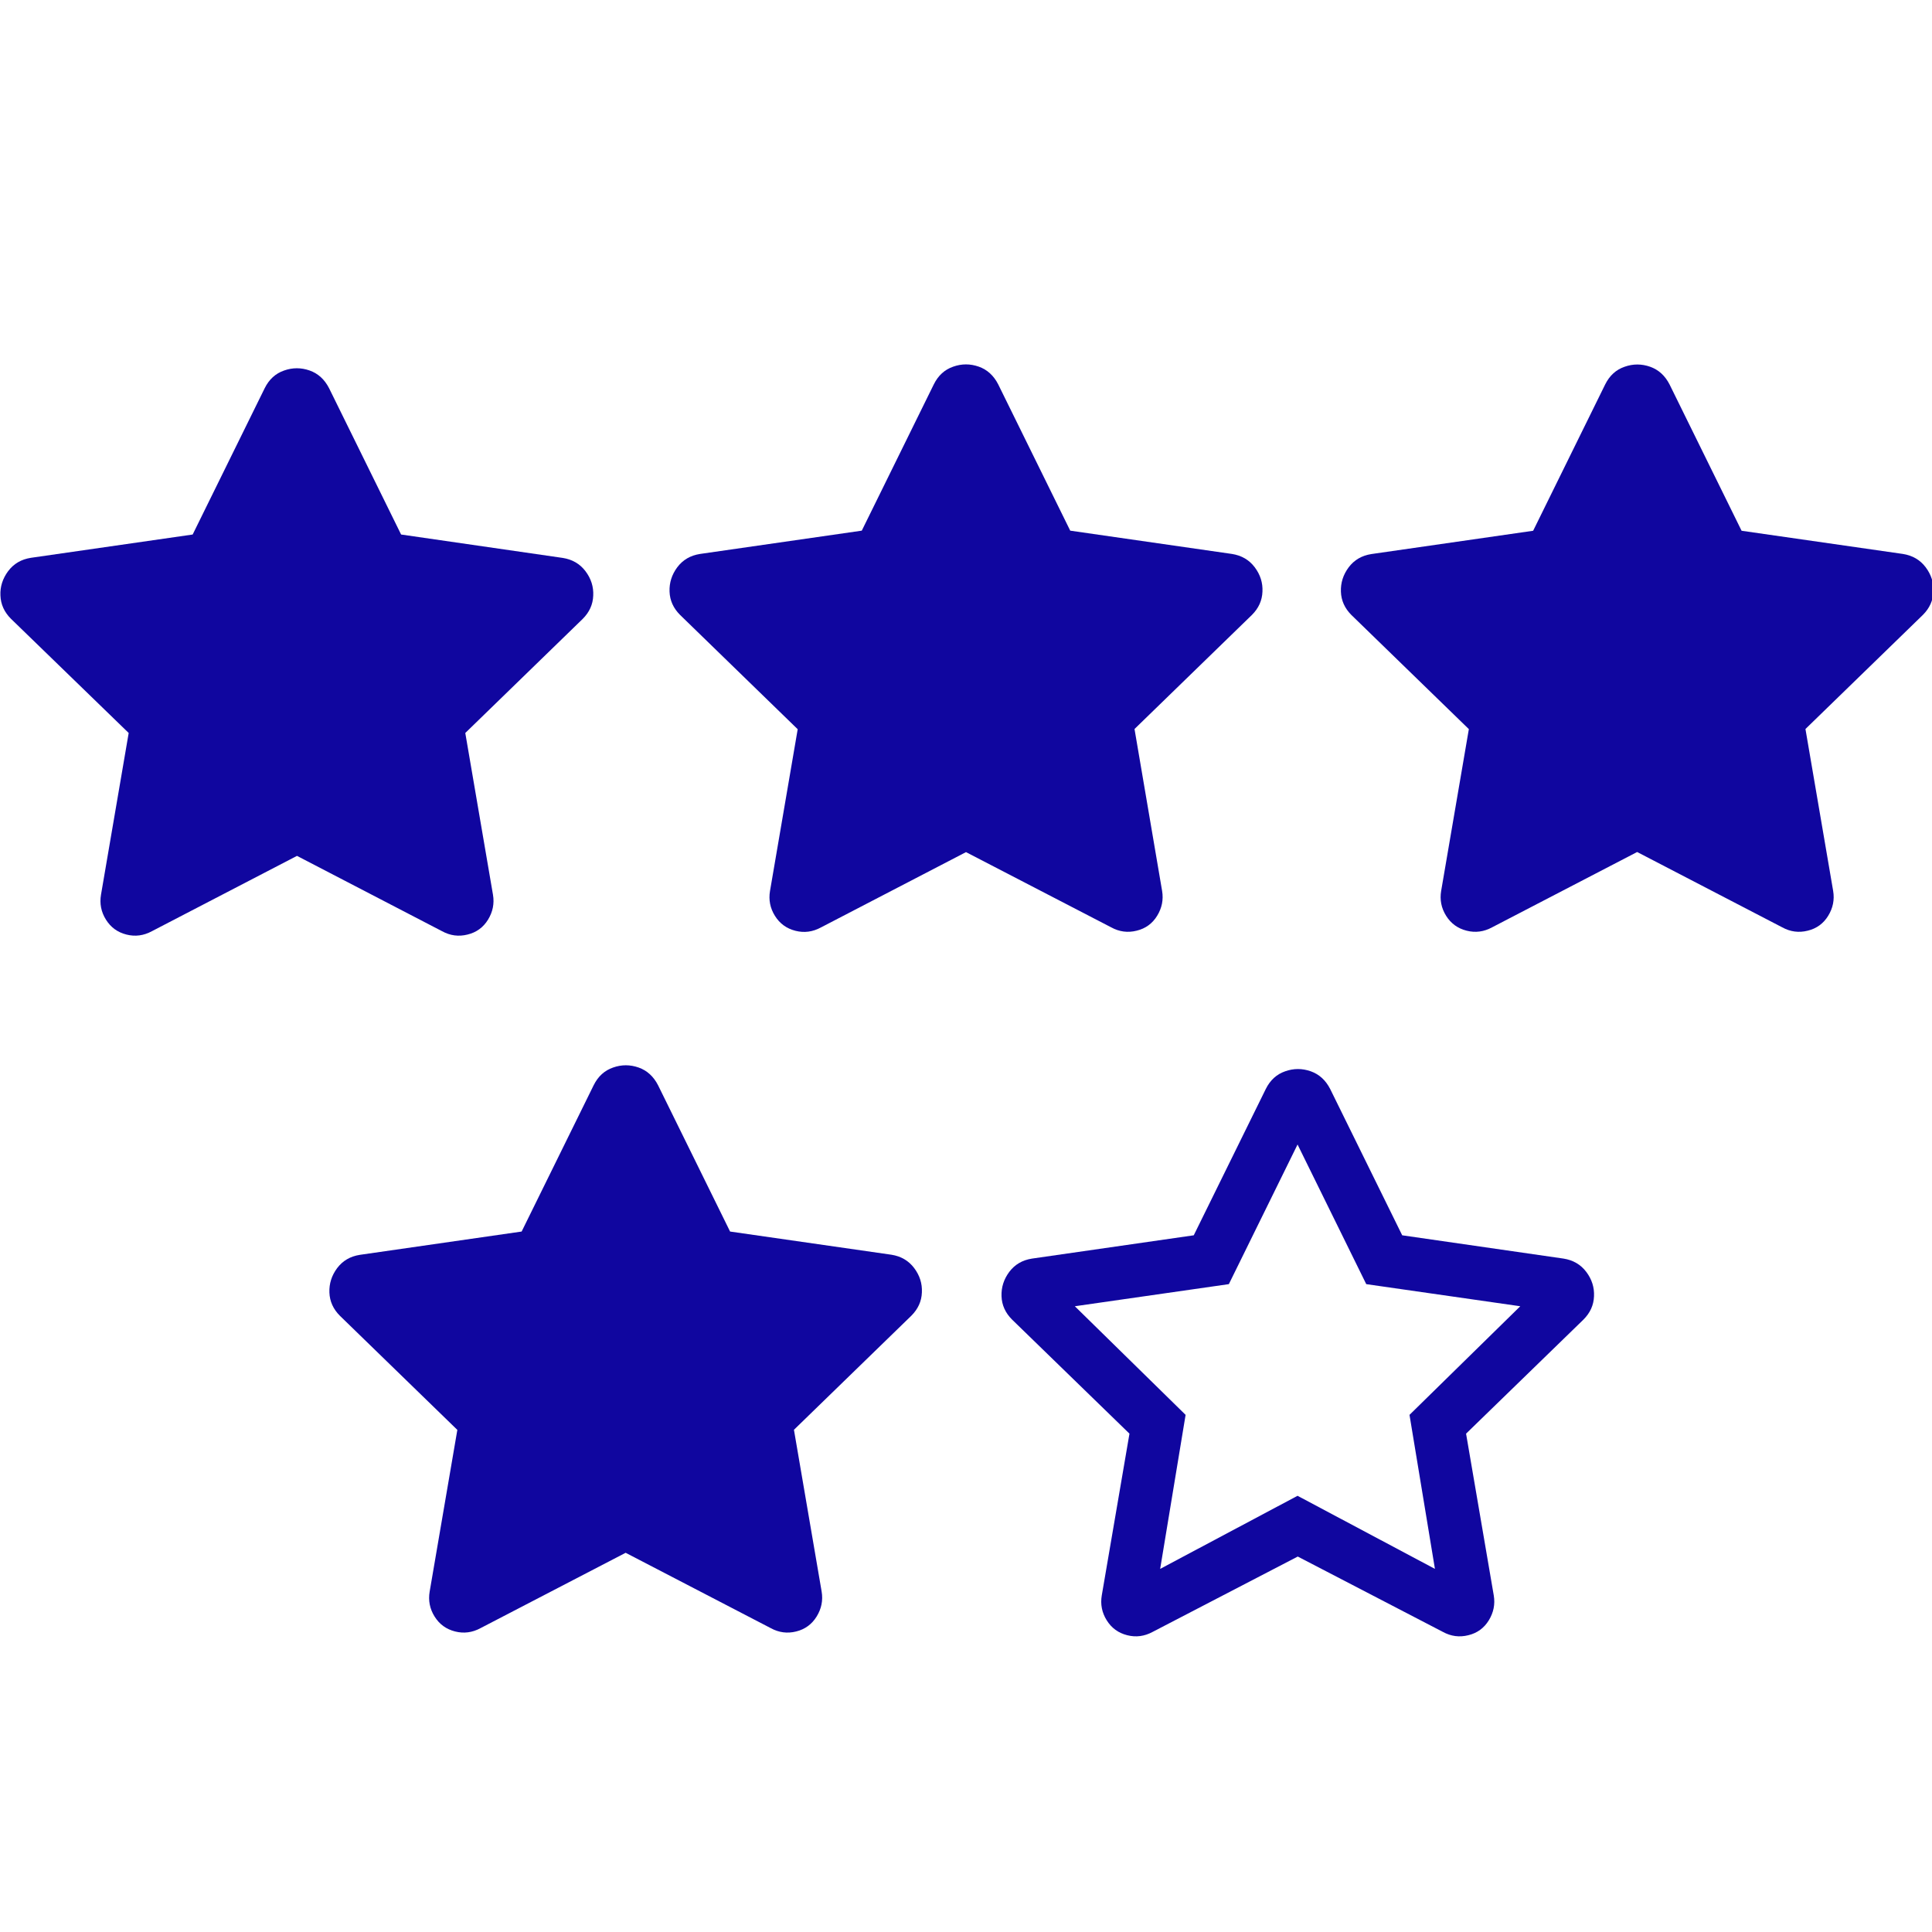
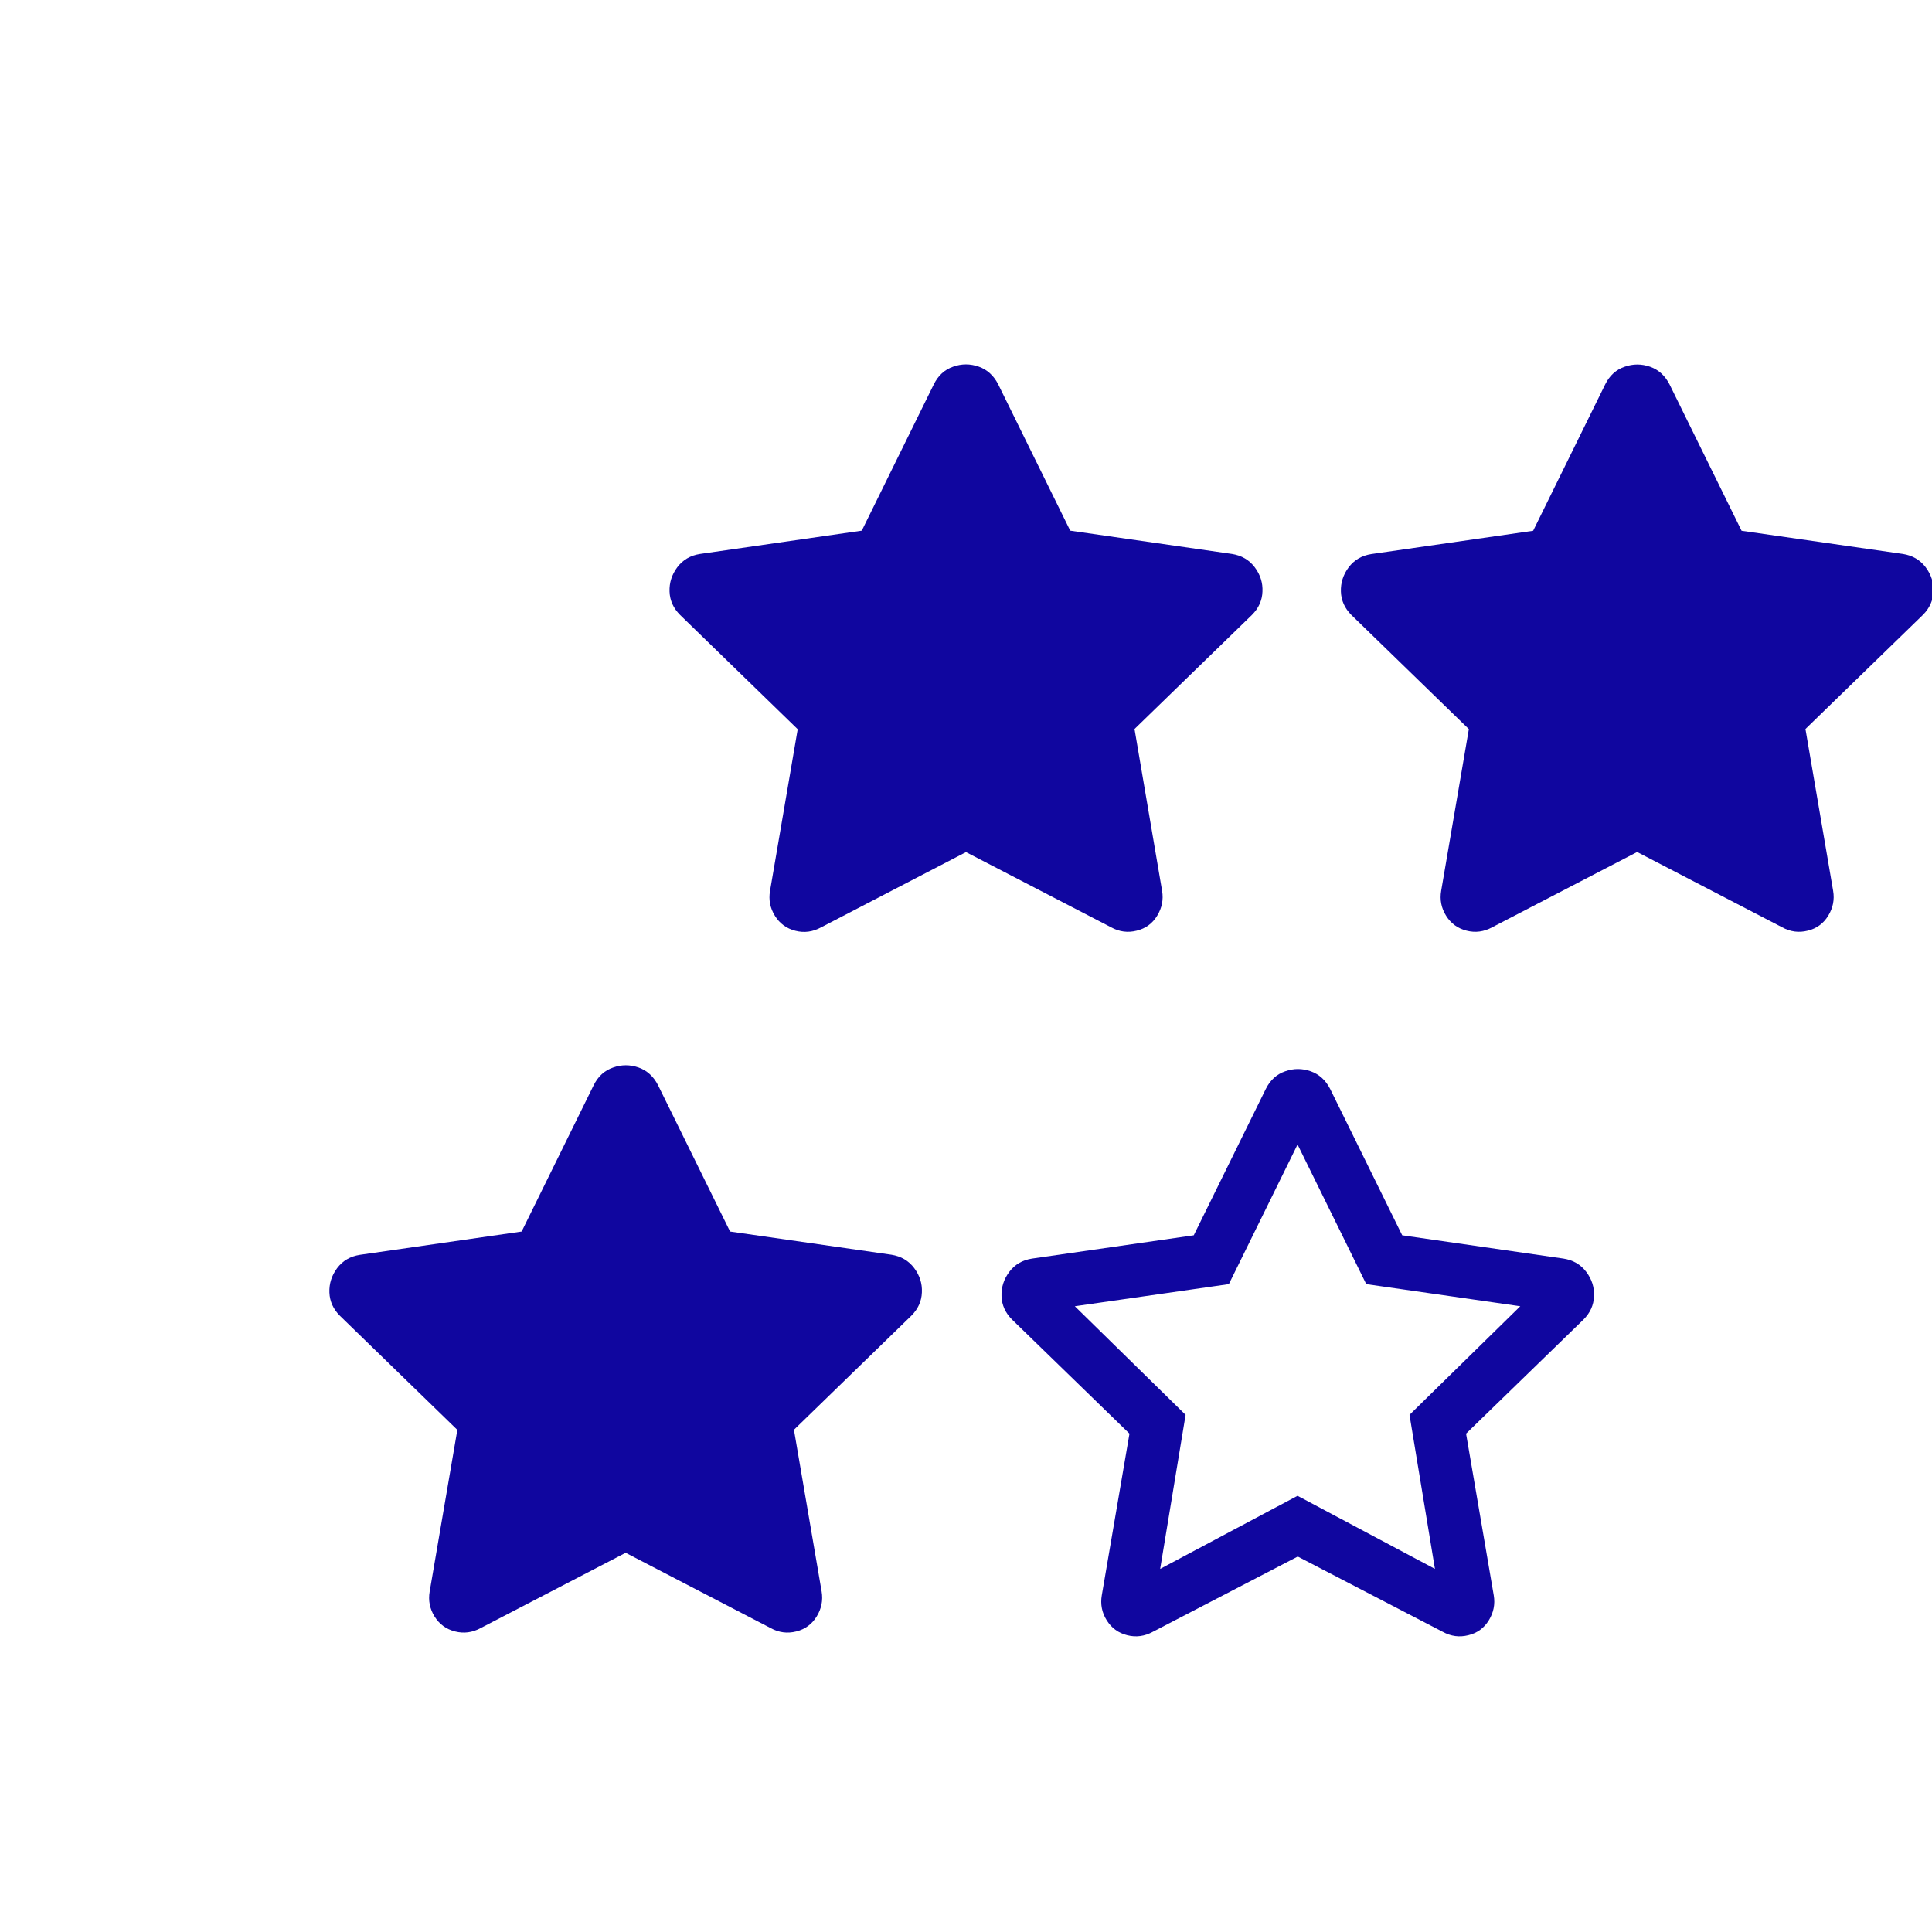
<svg xmlns="http://www.w3.org/2000/svg" version="1.1" id="Layer_1" x="0px" y="0px" viewBox="0 0 180 180" style="enable-background:new 0 0 180 180;" xml:space="preserve">
  <style type="text/css"> .st0{fill:#10069F;} </style>
  <g>
    <path class="st0" d="M114.78,51.61c0.89,0.14,1.6,0.55,2.12,1.24c0.52,0.69,0.76,1.45,0.72,2.27c-0.03,0.83-0.36,1.55-0.98,2.17 l-10.94,10.63L108.27,83c0.14,0.83-0.02,1.6-0.46,2.32s-1.08,1.19-1.91,1.39c-0.83,0.21-1.62,0.1-2.37-0.31L90,79.39l-13.52,7.02 c-0.76,0.41-1.55,0.52-2.37,0.31c-0.83-0.21-1.46-0.67-1.91-1.39s-0.6-1.5-0.46-2.32l2.58-15.07L63.36,57.29 c-0.62-0.62-0.95-1.34-0.98-2.17c-0.03-0.83,0.21-1.58,0.72-2.27c0.52-0.69,1.22-1.1,2.12-1.24l15.07-2.17l6.71-13.63 c0.41-0.83,1.02-1.38,1.81-1.65c0.79-0.28,1.58-0.28,2.38,0c0.79,0.28,1.39,0.83,1.81,1.65l6.71,13.63L114.78,51.61z" />
  </g>
  <g>
    <path class="st0" d="M177.29,51.61c0.89,0.14,1.6,0.55,2.12,1.24c0.52,0.69,0.76,1.45,0.72,2.27c-0.03,0.83-0.36,1.55-0.98,2.17 l-10.94,10.63L170.79,83c0.14,0.83-0.02,1.6-0.46,2.32s-1.08,1.19-1.91,1.39c-0.83,0.21-1.62,0.1-2.37-0.31l-13.52-7.02 l-13.52,7.02c-0.76,0.41-1.55,0.52-2.37,0.31c-0.83-0.21-1.46-0.67-1.91-1.39s-0.6-1.5-0.46-2.32l2.58-15.07l-10.94-10.63 c-0.62-0.62-0.95-1.34-0.98-2.17c-0.03-0.83,0.21-1.58,0.72-2.27c0.52-0.69,1.22-1.1,2.12-1.24l15.07-2.17l6.71-13.63 c0.41-0.83,1.02-1.38,1.81-1.65c0.79-0.28,1.58-0.28,2.38,0c0.79,0.28,1.39,0.83,1.81,1.65l6.71,13.63L177.29,51.61z" />
  </g>
  <g>
-     <path class="st0" d="M52.43,51.98c0.89,0.14,1.6,0.55,2.12,1.24c0.52,0.69,0.76,1.45,0.72,2.27c-0.03,0.83-0.36,1.55-0.98,2.17 L43.35,68.29l2.58,15.07c0.14,0.83-0.02,1.6-0.46,2.32s-1.08,1.19-1.91,1.39c-0.83,0.21-1.62,0.1-2.37-0.31l-13.52-7.02 l-13.52,7.02c-0.76,0.41-1.55,0.52-2.37,0.31c-0.83-0.21-1.46-0.67-1.91-1.39s-0.6-1.5-0.46-2.32l2.58-15.07L1.02,57.65 c-0.62-0.62-0.95-1.34-0.98-2.17C0,54.66,0.25,53.9,0.76,53.21c0.52-0.69,1.22-1.1,2.12-1.24l15.07-2.17l6.71-13.63 c0.41-0.83,1.02-1.38,1.81-1.65c0.79-0.28,1.58-0.28,2.38,0c0.79,0.28,1.39,0.83,1.81,1.65l6.71,13.63L52.43,51.98z" />
-   </g>
+     </g>
  <g>
    <path class="st0" d="M83.05,116.9c0.89,0.14,1.6,0.55,2.12,1.24c0.52,0.69,0.76,1.45,0.72,2.27c-0.03,0.83-0.36,1.55-0.98,2.17 l-10.94,10.63l2.58,15.07c0.14,0.83-0.02,1.6-0.46,2.32S75,151.8,74.18,152c-0.83,0.21-1.62,0.1-2.37-0.31l-13.52-7.02l-13.52,7.02 c-0.76,0.41-1.55,0.52-2.37,0.31c-0.83-0.21-1.46-0.67-1.91-1.39s-0.6-1.5-0.46-2.32l2.58-15.07l-10.94-10.63 c-0.62-0.62-0.95-1.34-0.98-2.17c-0.03-0.83,0.21-1.58,0.72-2.27c0.52-0.69,1.22-1.1,2.12-1.24l15.07-2.17l6.71-13.63 c0.41-0.83,1.02-1.38,1.81-1.65c0.79-0.28,1.58-0.28,2.38,0c0.79,0.28,1.39,0.83,1.81,1.65l6.71,13.63L83.05,116.9z" />
  </g>
  <g>
    <path class="st0" d="M145.67,117.26c0.89,0.14,1.6,0.55,2.12,1.24c0.52,0.69,0.76,1.45,0.72,2.27c-0.03,0.83-0.36,1.55-0.98,2.17 l-10.94,10.63l2.58,15.07c0.14,0.83-0.02,1.6-0.46,2.32s-1.08,1.19-1.91,1.39c-0.83,0.21-1.62,0.1-2.37-0.31l-13.52-7.02 l-13.52,7.02c-0.76,0.41-1.55,0.52-2.37,0.31c-0.83-0.21-1.46-0.67-1.91-1.39s-0.6-1.5-0.46-2.32l2.58-15.07l-10.94-10.63 c-0.62-0.62-0.95-1.34-0.98-2.17c-0.03-0.83,0.21-1.58,0.72-2.27c0.52-0.69,1.22-1.1,2.12-1.24l15.07-2.17l6.71-13.63 c0.41-0.83,1.02-1.38,1.81-1.65c0.79-0.28,1.58-0.28,2.38,0c0.79,0.28,1.39,0.83,1.81,1.65l6.71,13.63L145.67,117.26z M131.32,131.82l10.32-10.12l-14.35-2.06l-6.4-13.01l-6.4,13.01l-14.35,2.06l10.32,10.12l-2.37,14.35l12.8-6.81l12.8,6.81 L131.32,131.82z" />
  </g>
</svg>